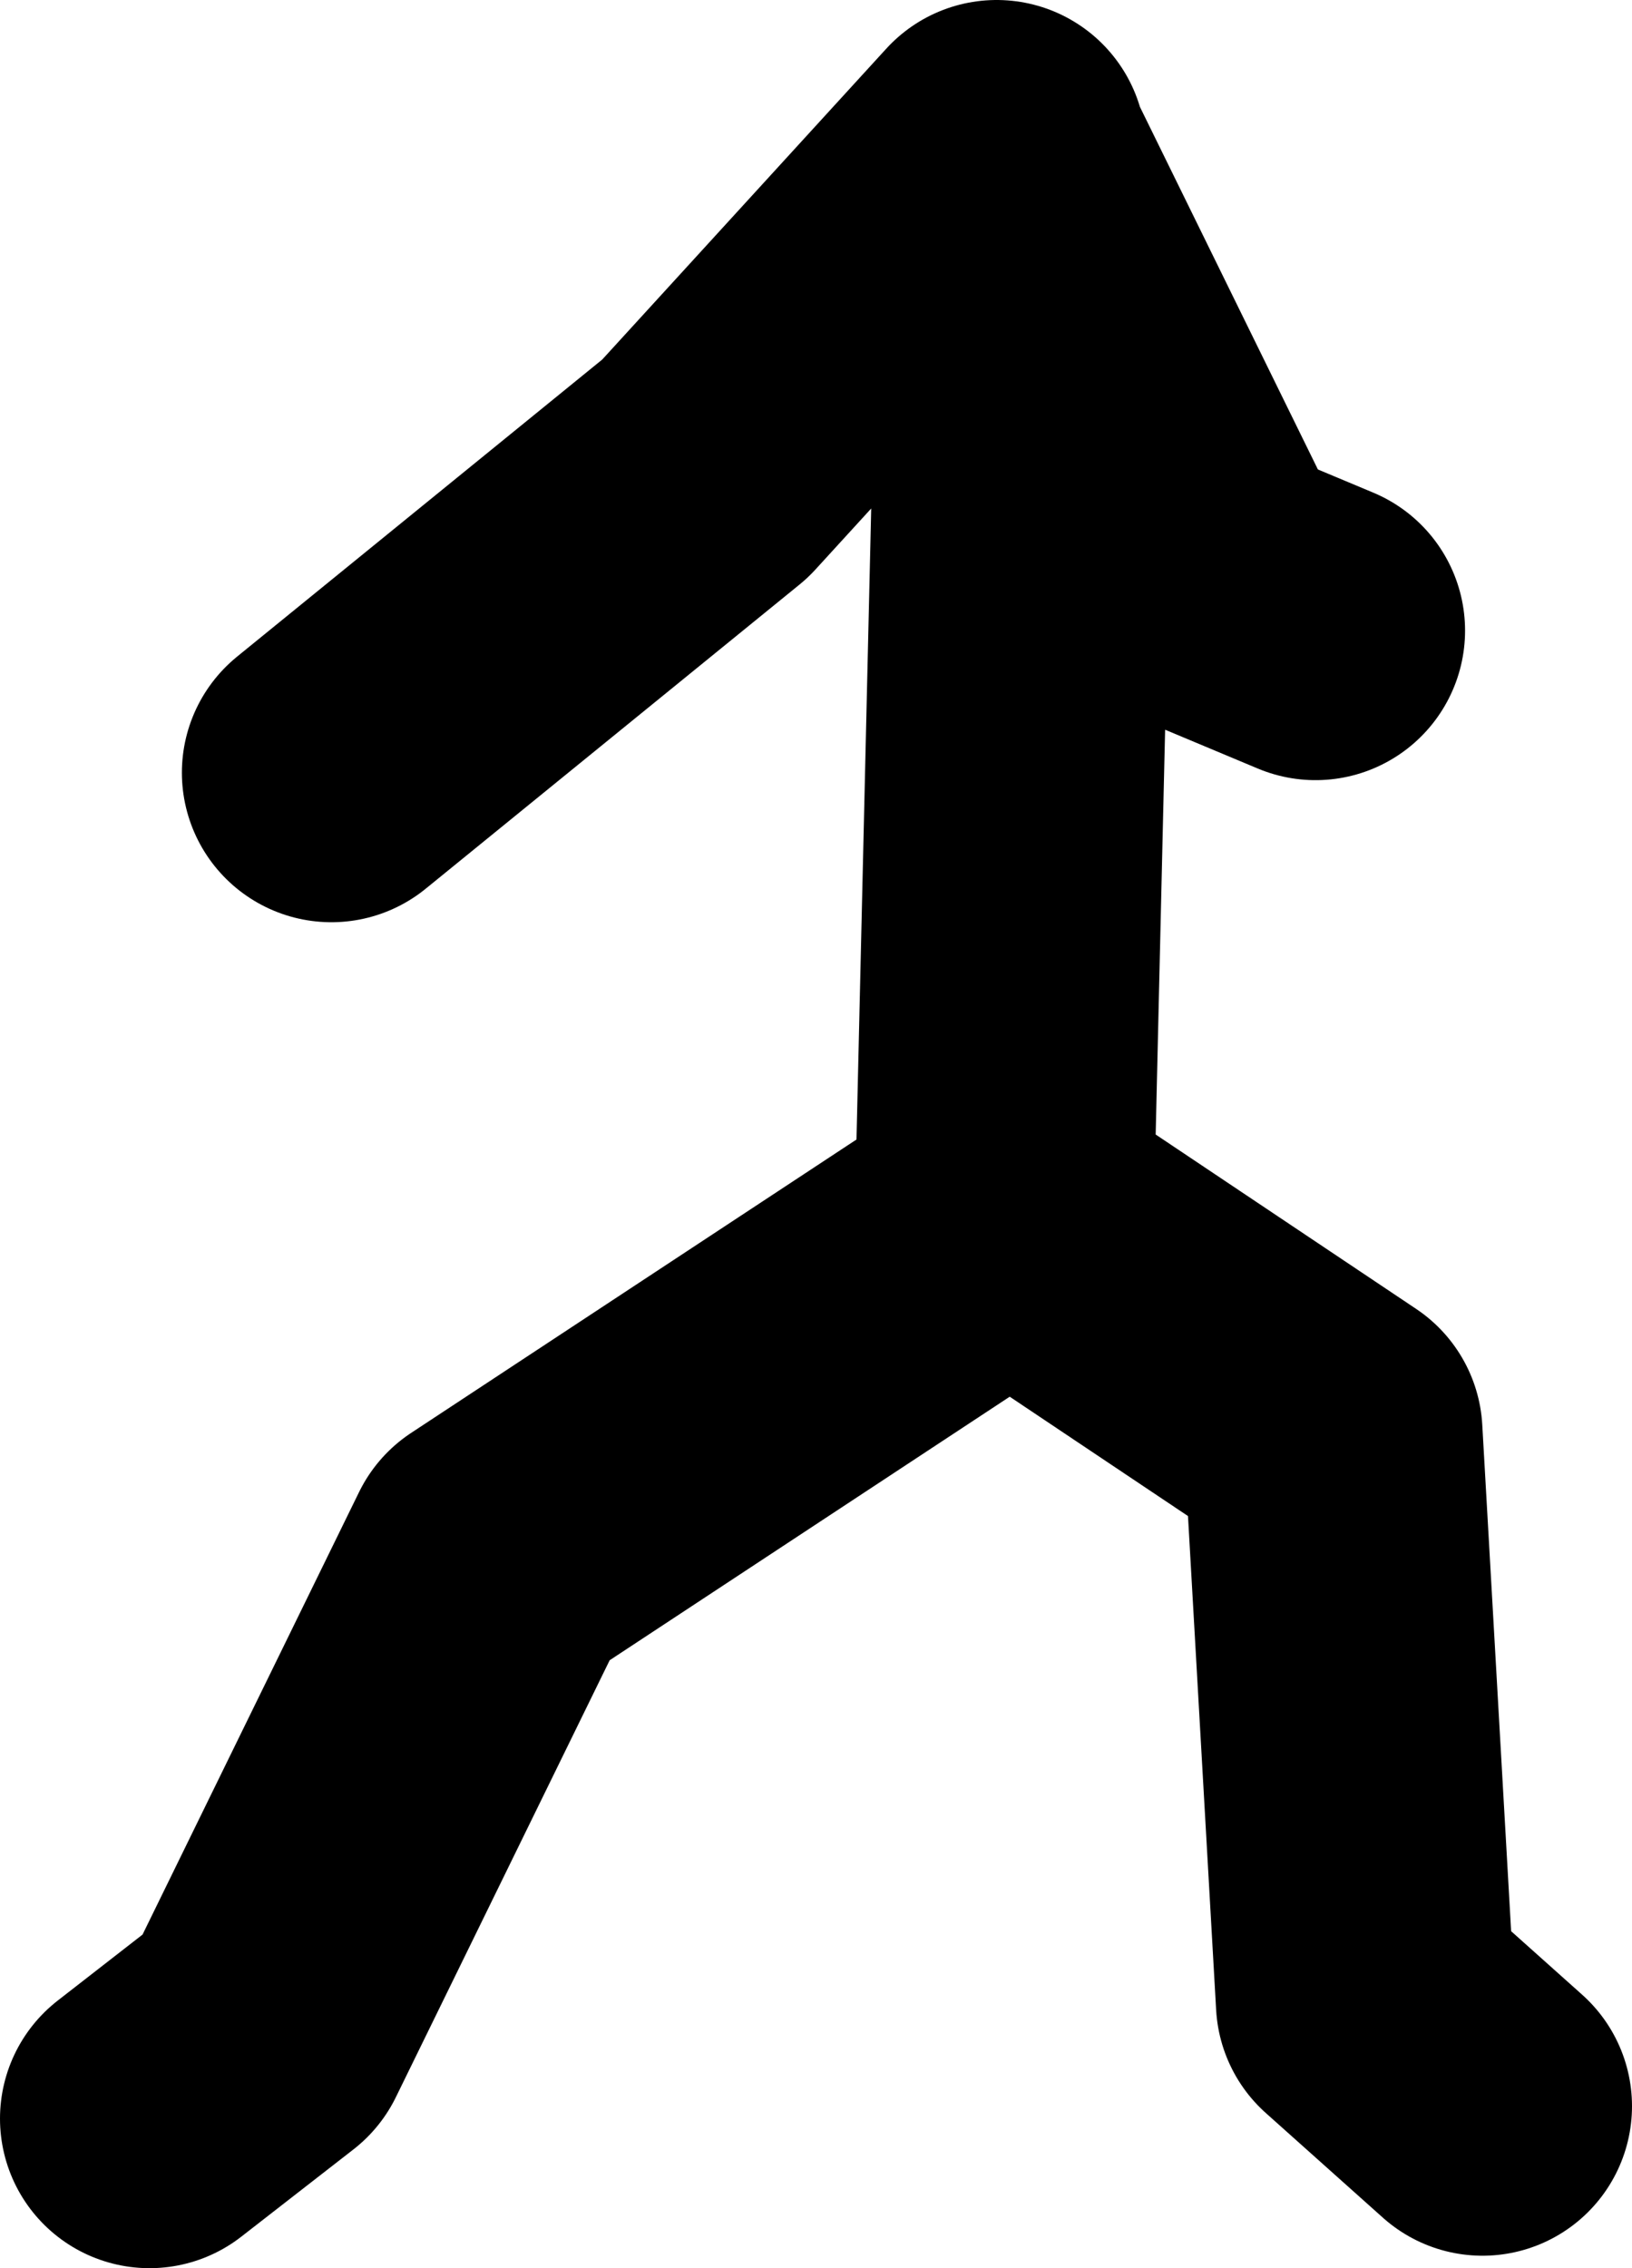
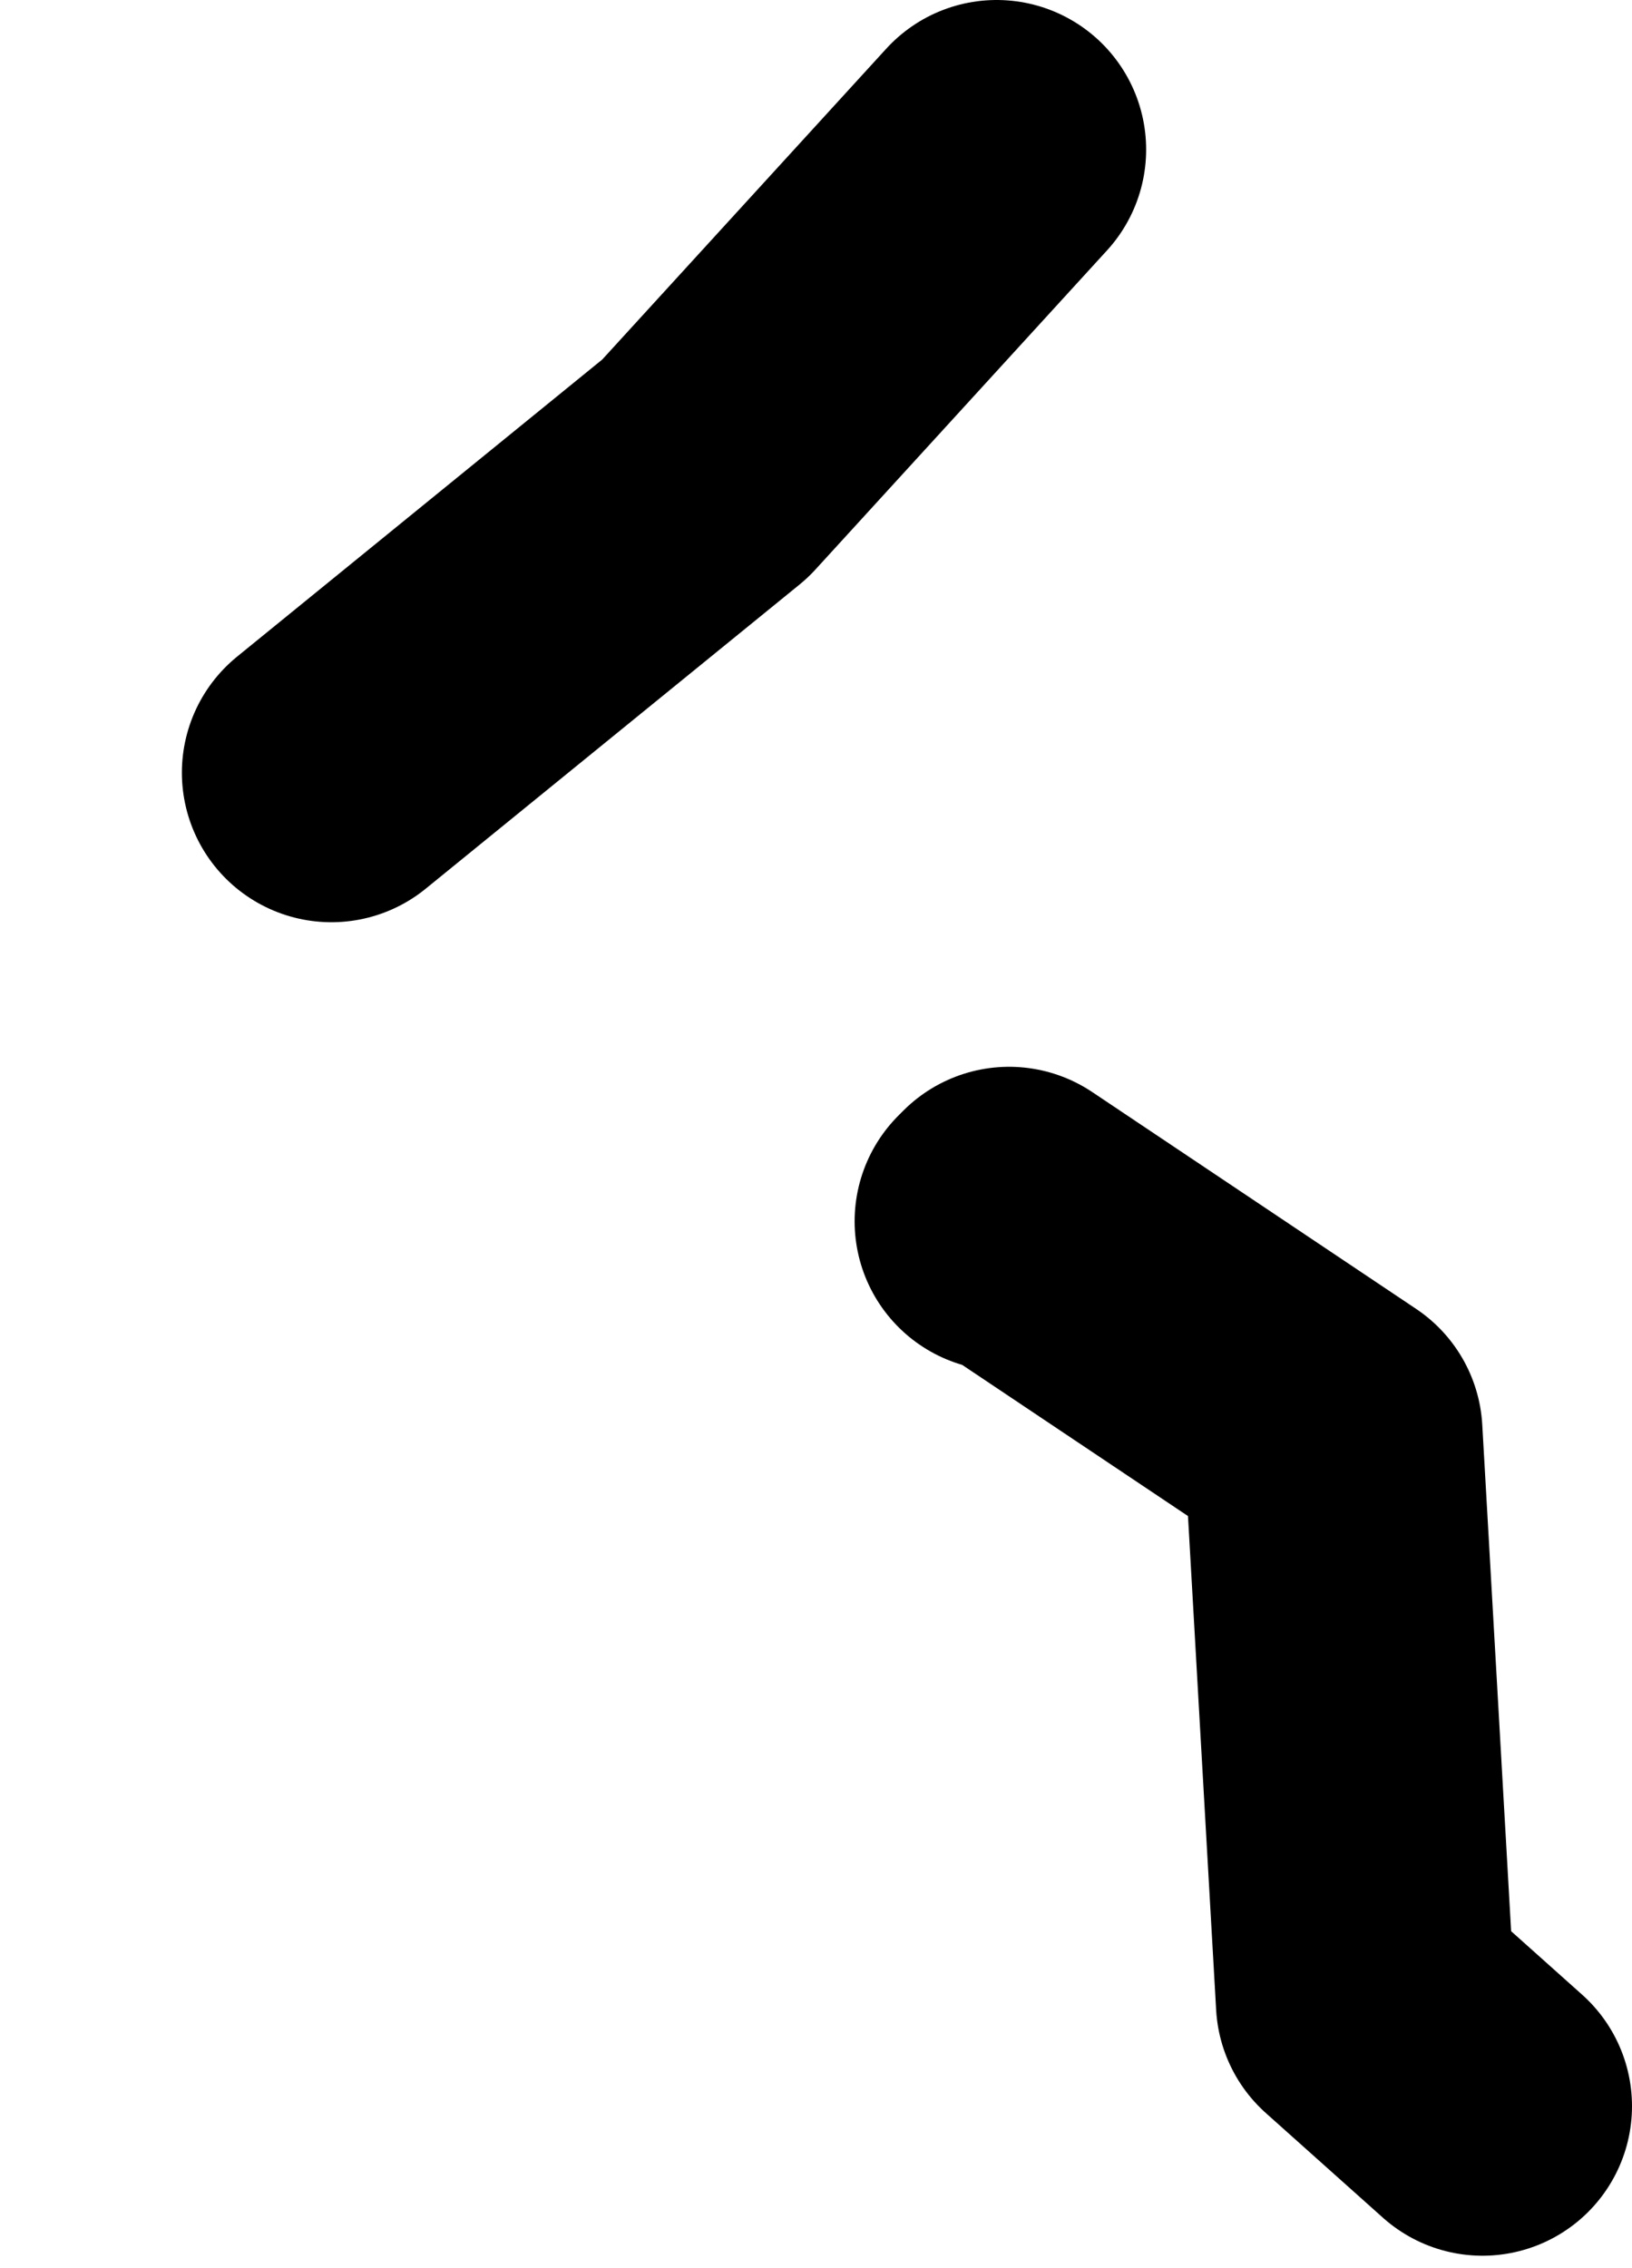
<svg xmlns="http://www.w3.org/2000/svg" height="45.5px" width="32.75px">
  <g transform="matrix(1.0, 0.0, 0.0, 1.0, -81.95, 11.95)">
-     <path d="M101.95 -8.95 L96.1 -2.55 88.6 3.55 M84.95 30.55 L87.2 28.8 91.85 19.3 102.1 12.55 102.45 -2.45 102.1 -8.55 106.2 -0.2 108.35 0.7 M102.1 12.55 L102.2 12.45 108.7 16.8 109.35 28.2 111.7 30.3" fill="none" stroke="#000000" stroke-linecap="round" stroke-linejoin="round" stroke-width="6.0" />
+     <path d="M101.95 -8.95 L96.1 -2.55 88.6 3.55 M84.95 30.55 M102.1 12.55 L102.2 12.45 108.7 16.8 109.35 28.2 111.7 30.3" fill="none" stroke="#000000" stroke-linecap="round" stroke-linejoin="round" stroke-width="6.0" />
  </g>
</svg>